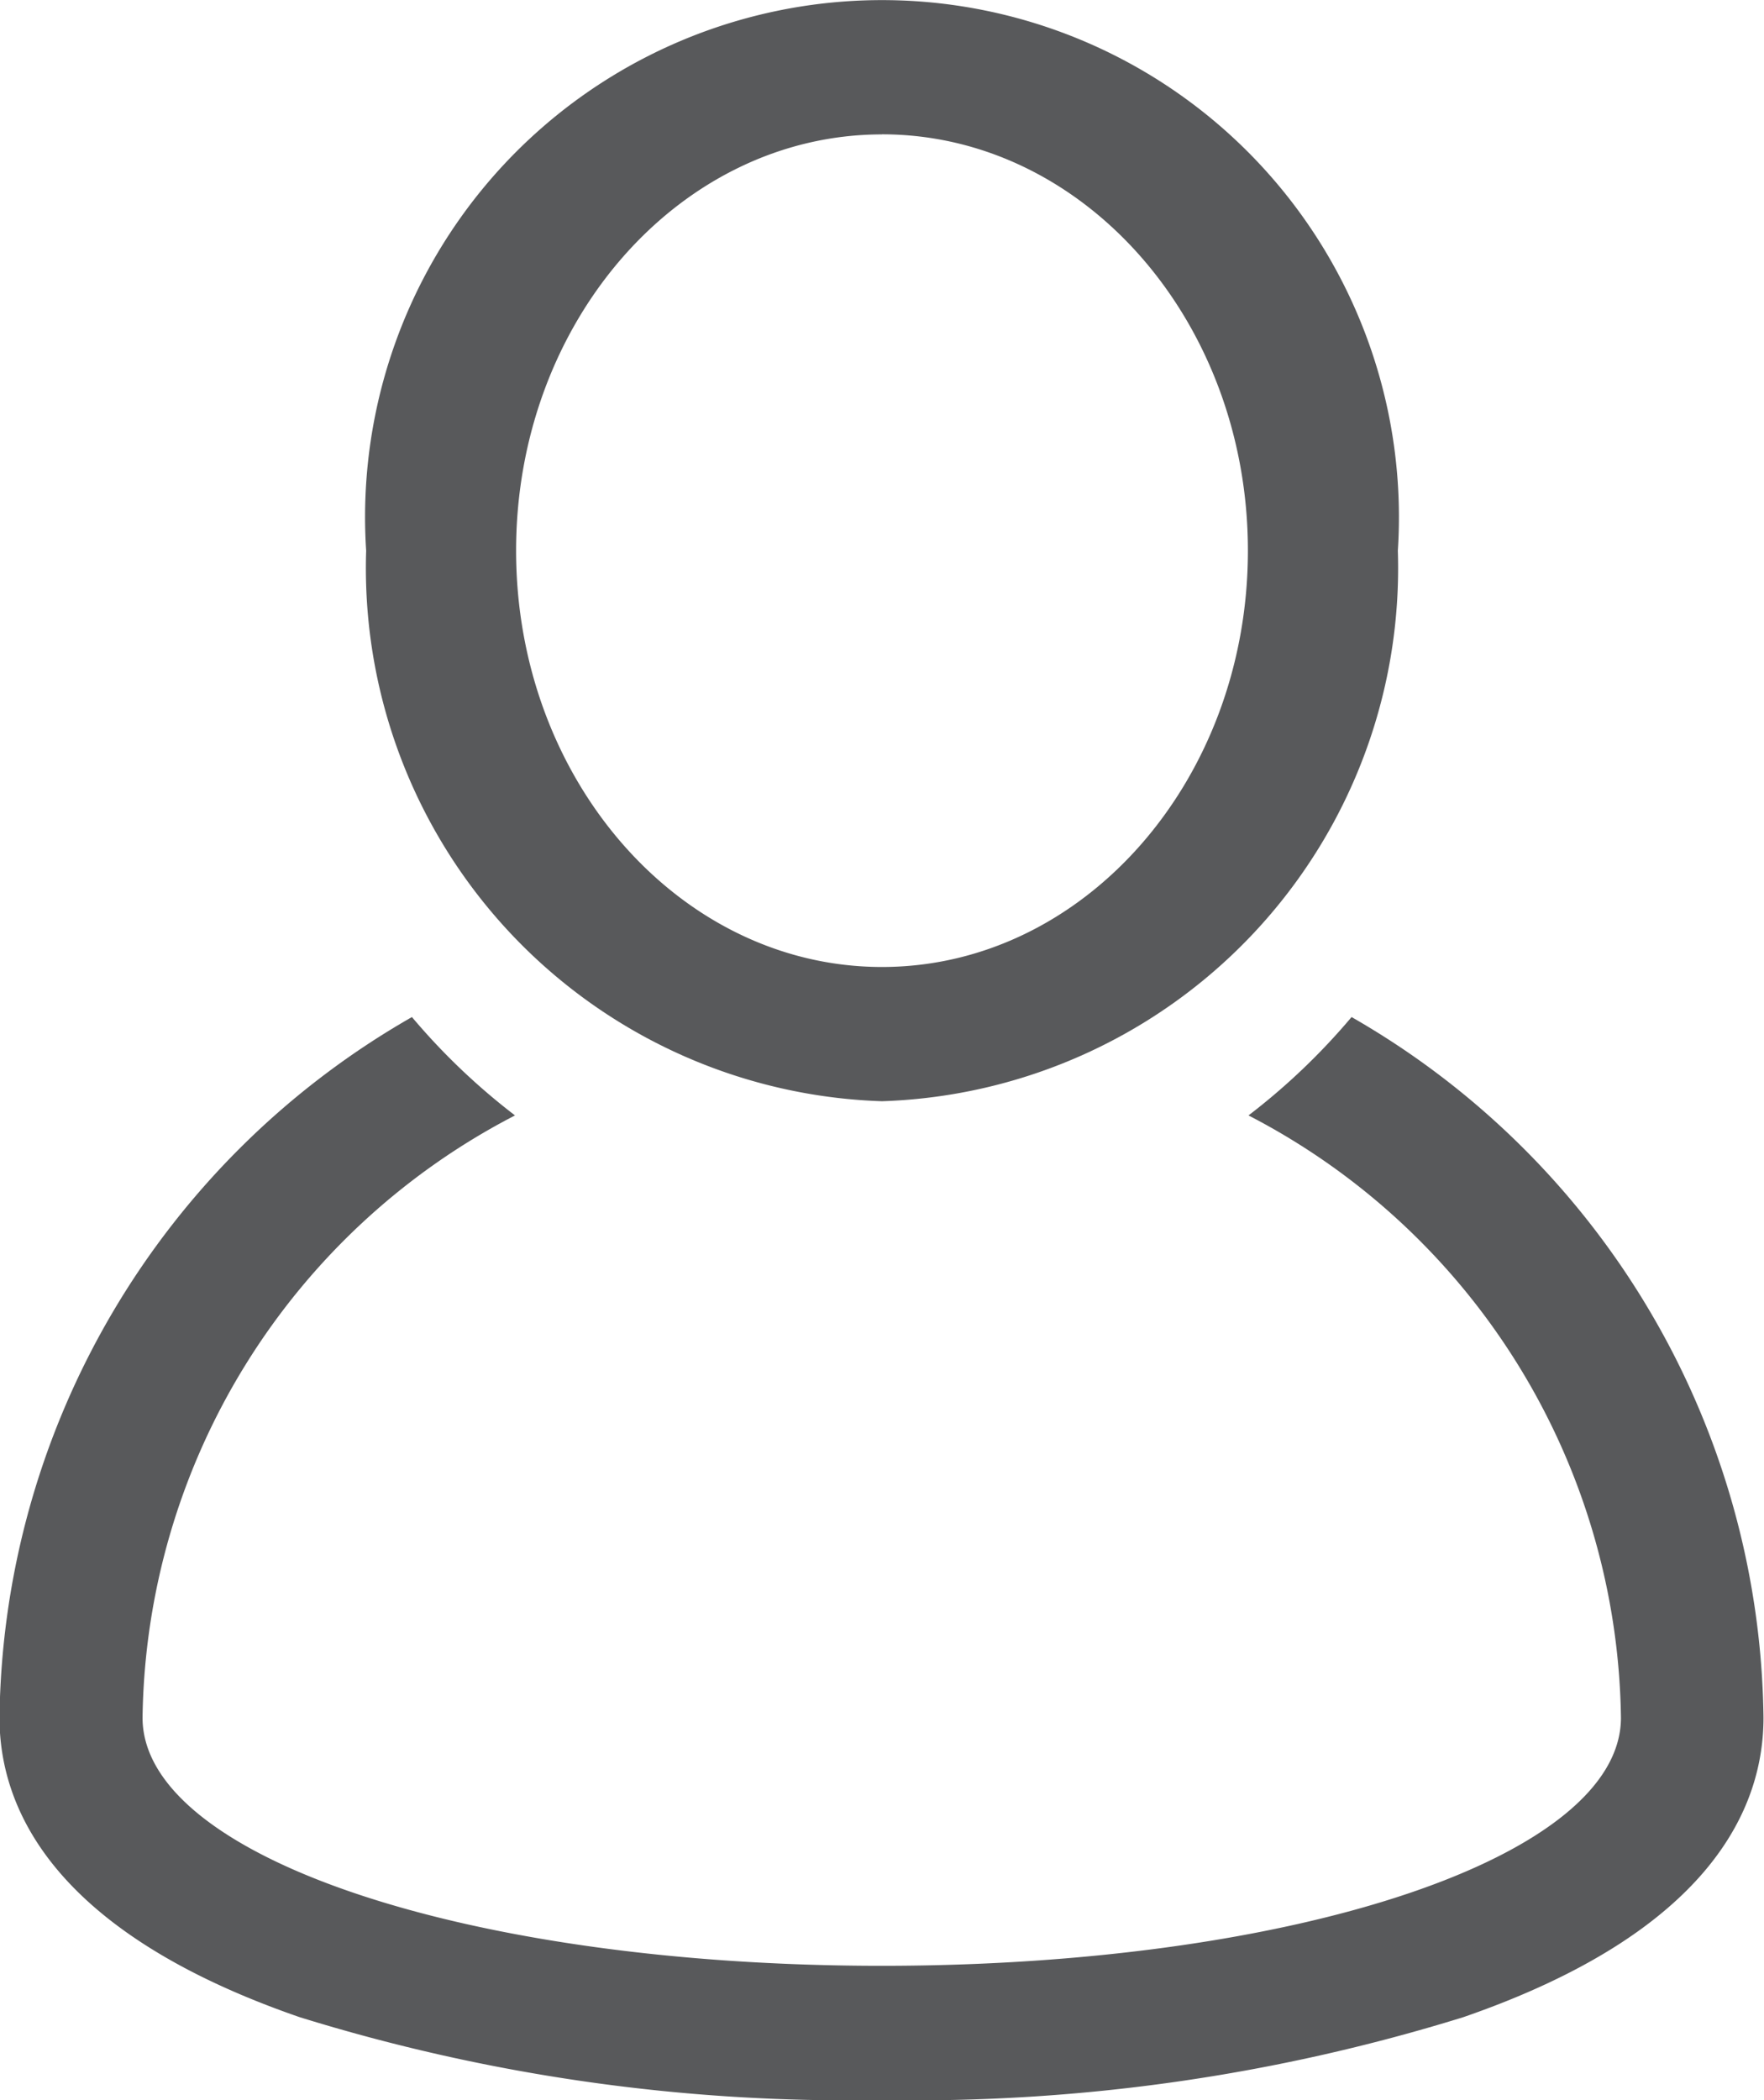
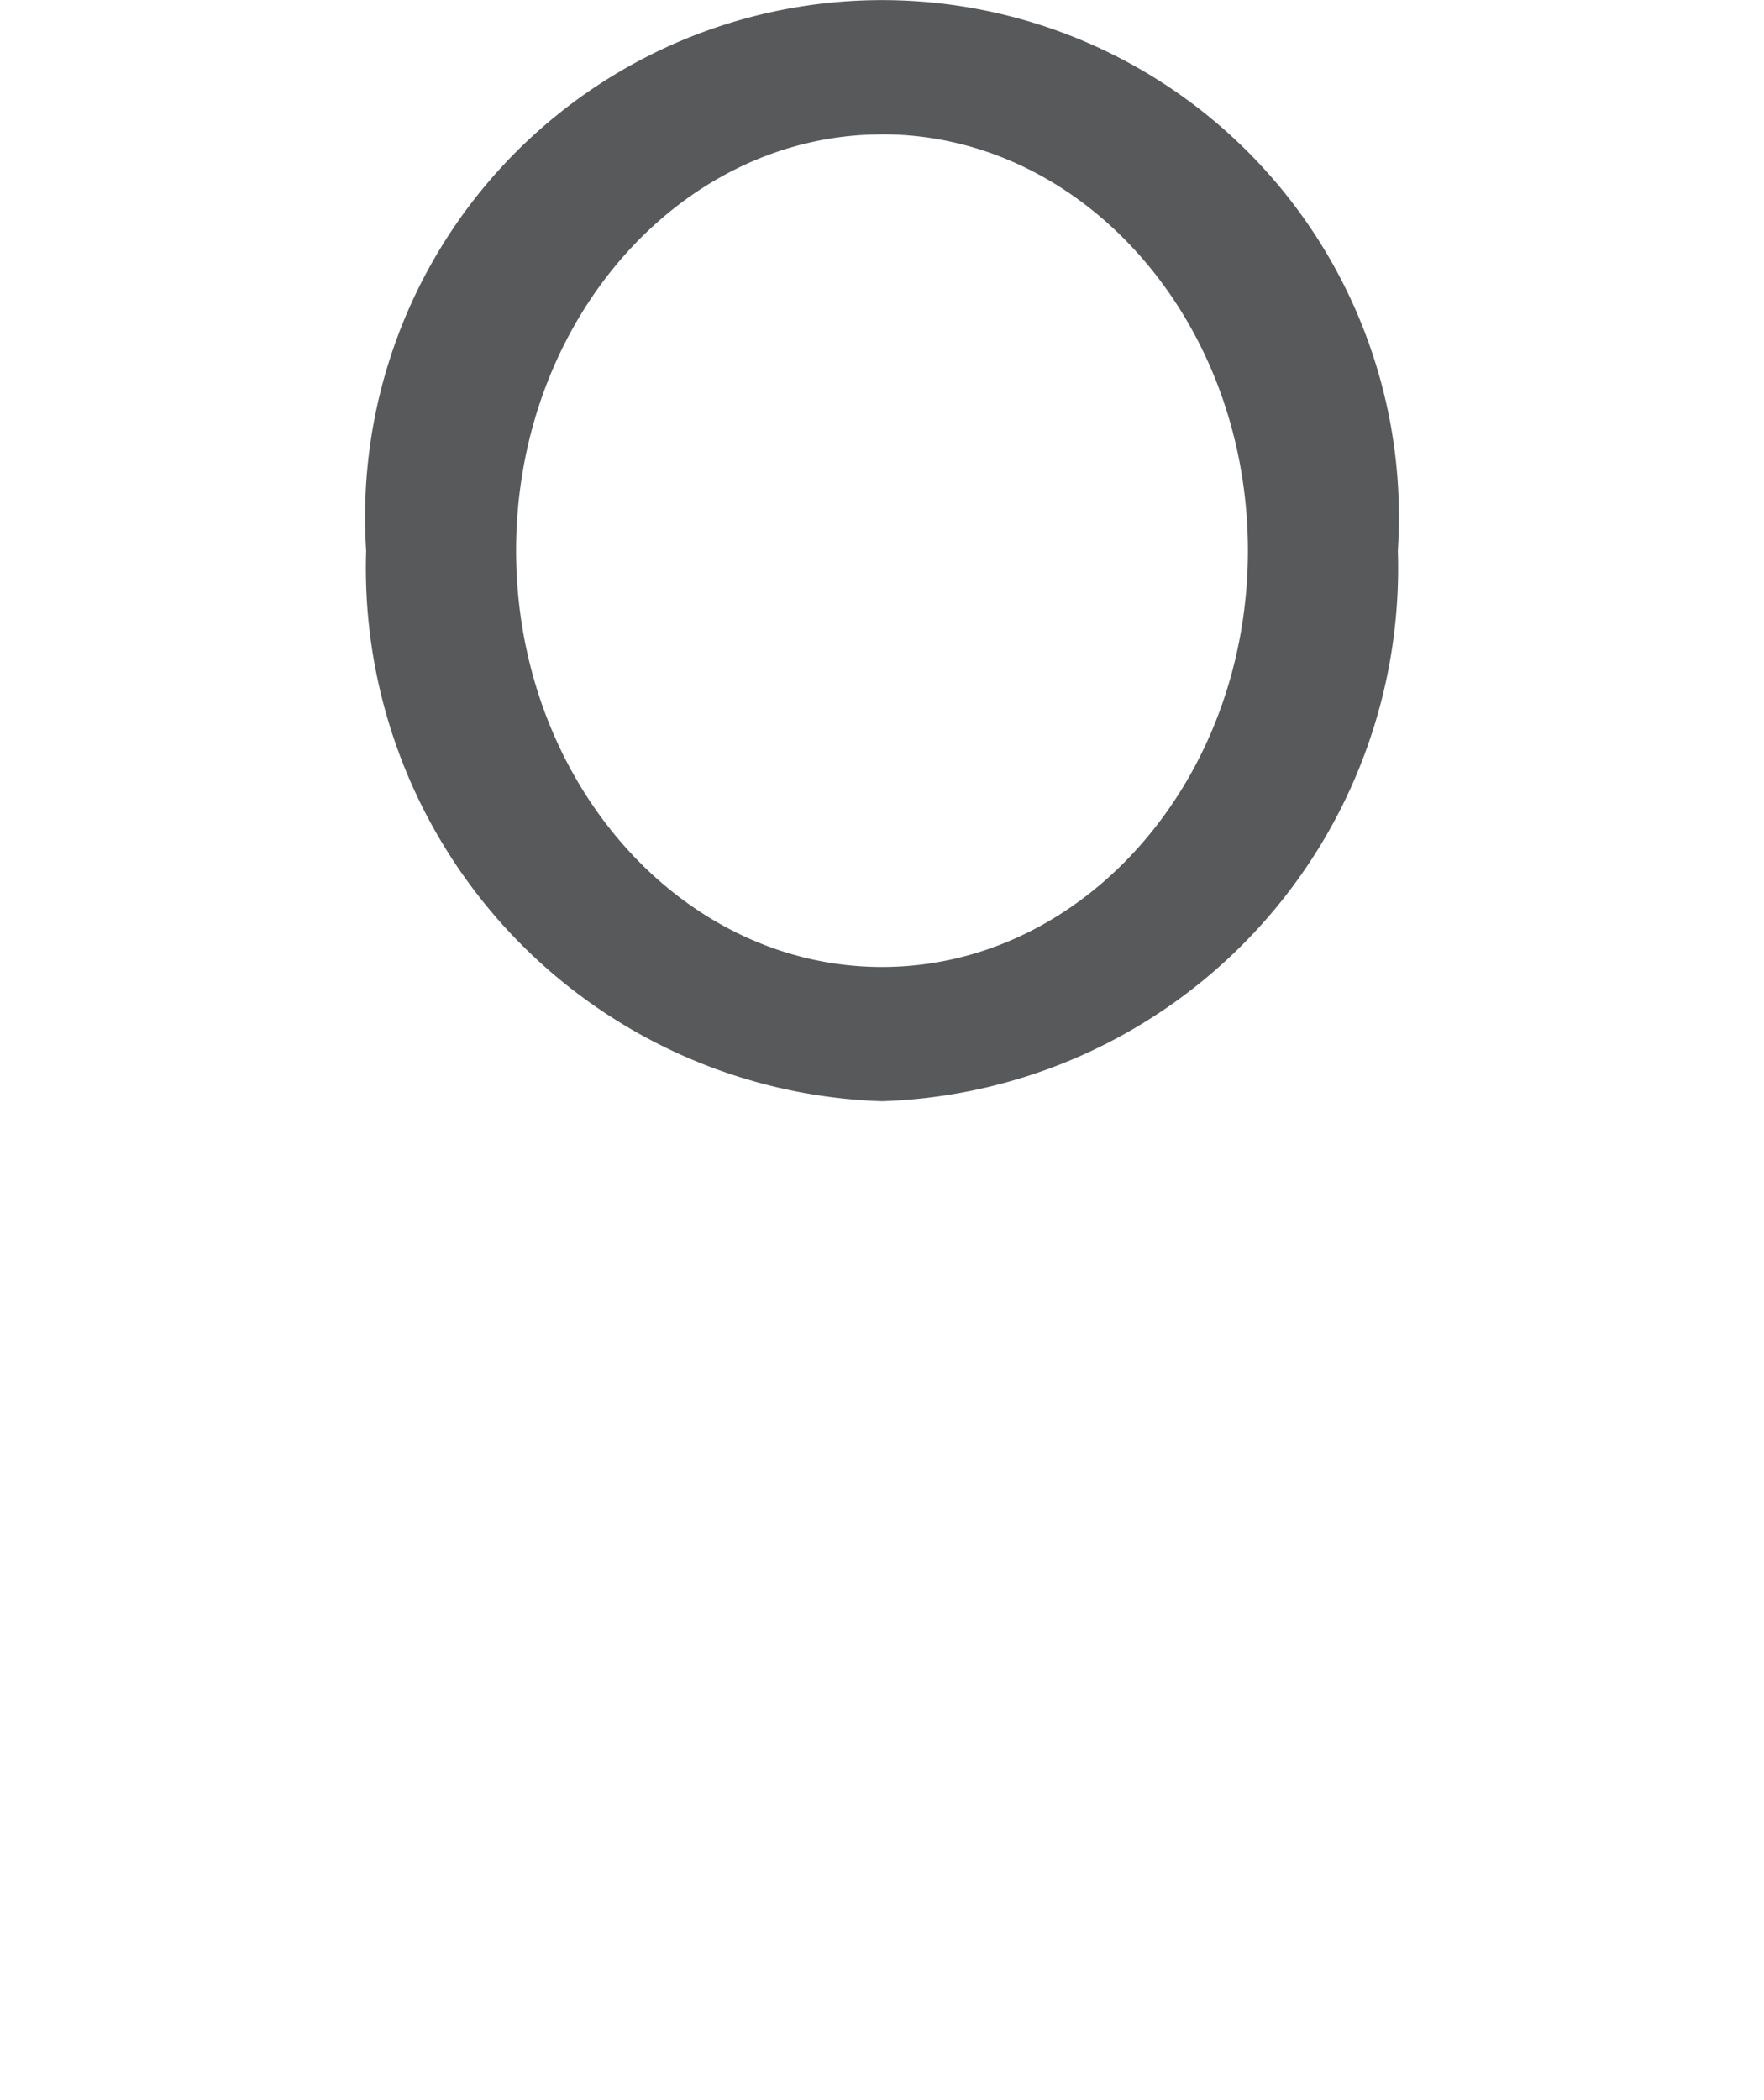
<svg xmlns="http://www.w3.org/2000/svg" width="21" height="25" viewBox="0 0 21 25">
  <g id="icon-user" transform="translate(-47.85)">
    <g id="Group_16596" data-name="Group 16596" transform="translate(47.85)">
      <g id="Group_16595" data-name="Group 16595" transform="translate(0)">
-         <path id="Path_20386" data-name="Path 20386" d="M63.94,220.526a7.8,7.8,0,0,1-1.227,1.171,8.193,8.193,0,0,1,4.434,7.17c0,1.656-3.864,2.953-8.8,2.953s-8.8-1.3-8.8-2.953a8.193,8.193,0,0,1,4.434-7.17,7.8,7.8,0,0,1-1.227-1.171,9.739,9.739,0,0,0-4.91,8.341c0,1.063.62,2.544,3.572,3.564a22.051,22.051,0,0,0,6.928.987,22.051,22.051,0,0,0,6.928-.987c2.953-1.021,3.572-2.5,3.572-3.564A9.74,9.74,0,0,0,63.94,220.526Z" transform="translate(-47.85 -208.419)" fill="#58595b" />
        <path id="Path_20387" data-name="Path 20387" d="M133.726,13.109a6.35,6.35,0,0,0,6.141-6.554,6.154,6.154,0,1,0-12.282,0A6.35,6.35,0,0,0,133.726,13.109Zm0-11.51c2.4,0,4.356,2.223,4.356,4.956s-1.954,4.956-4.356,4.956-4.356-2.223-4.356-4.956S131.324,1.6,133.726,1.6Z" transform="translate(-123.226)" fill="#58595b" />
      </g>
    </g>
  </g>
</svg>